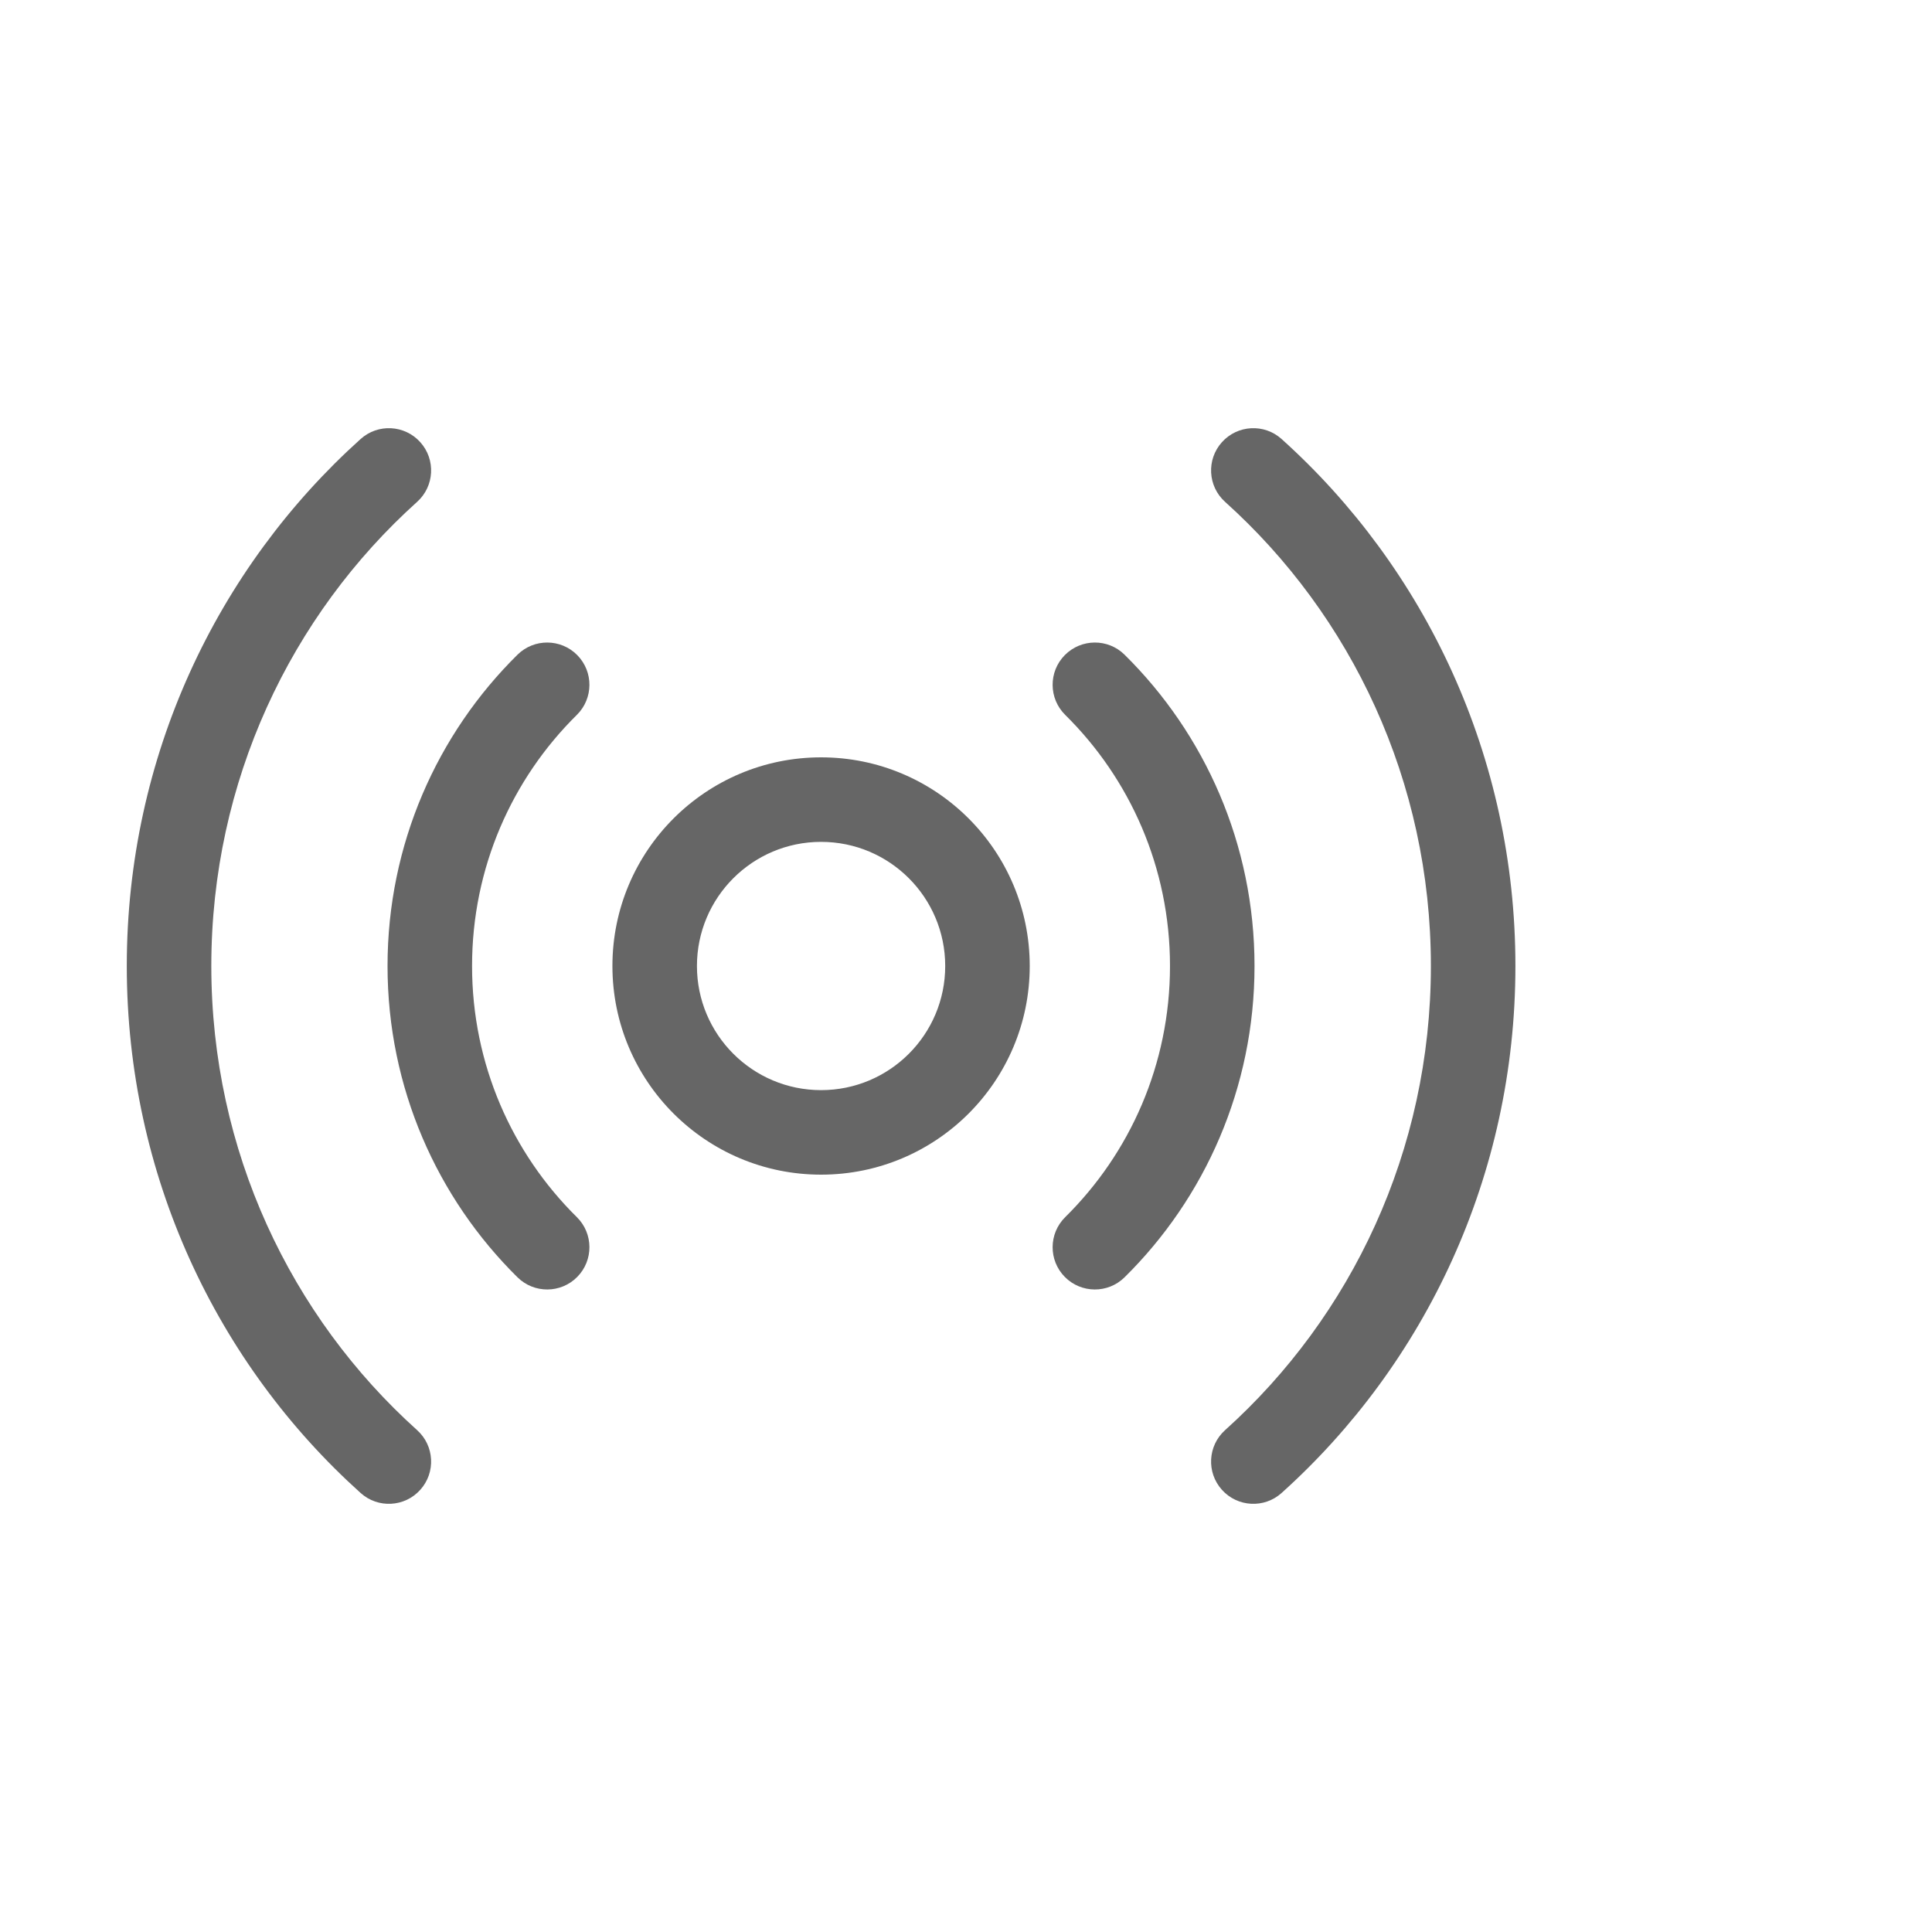
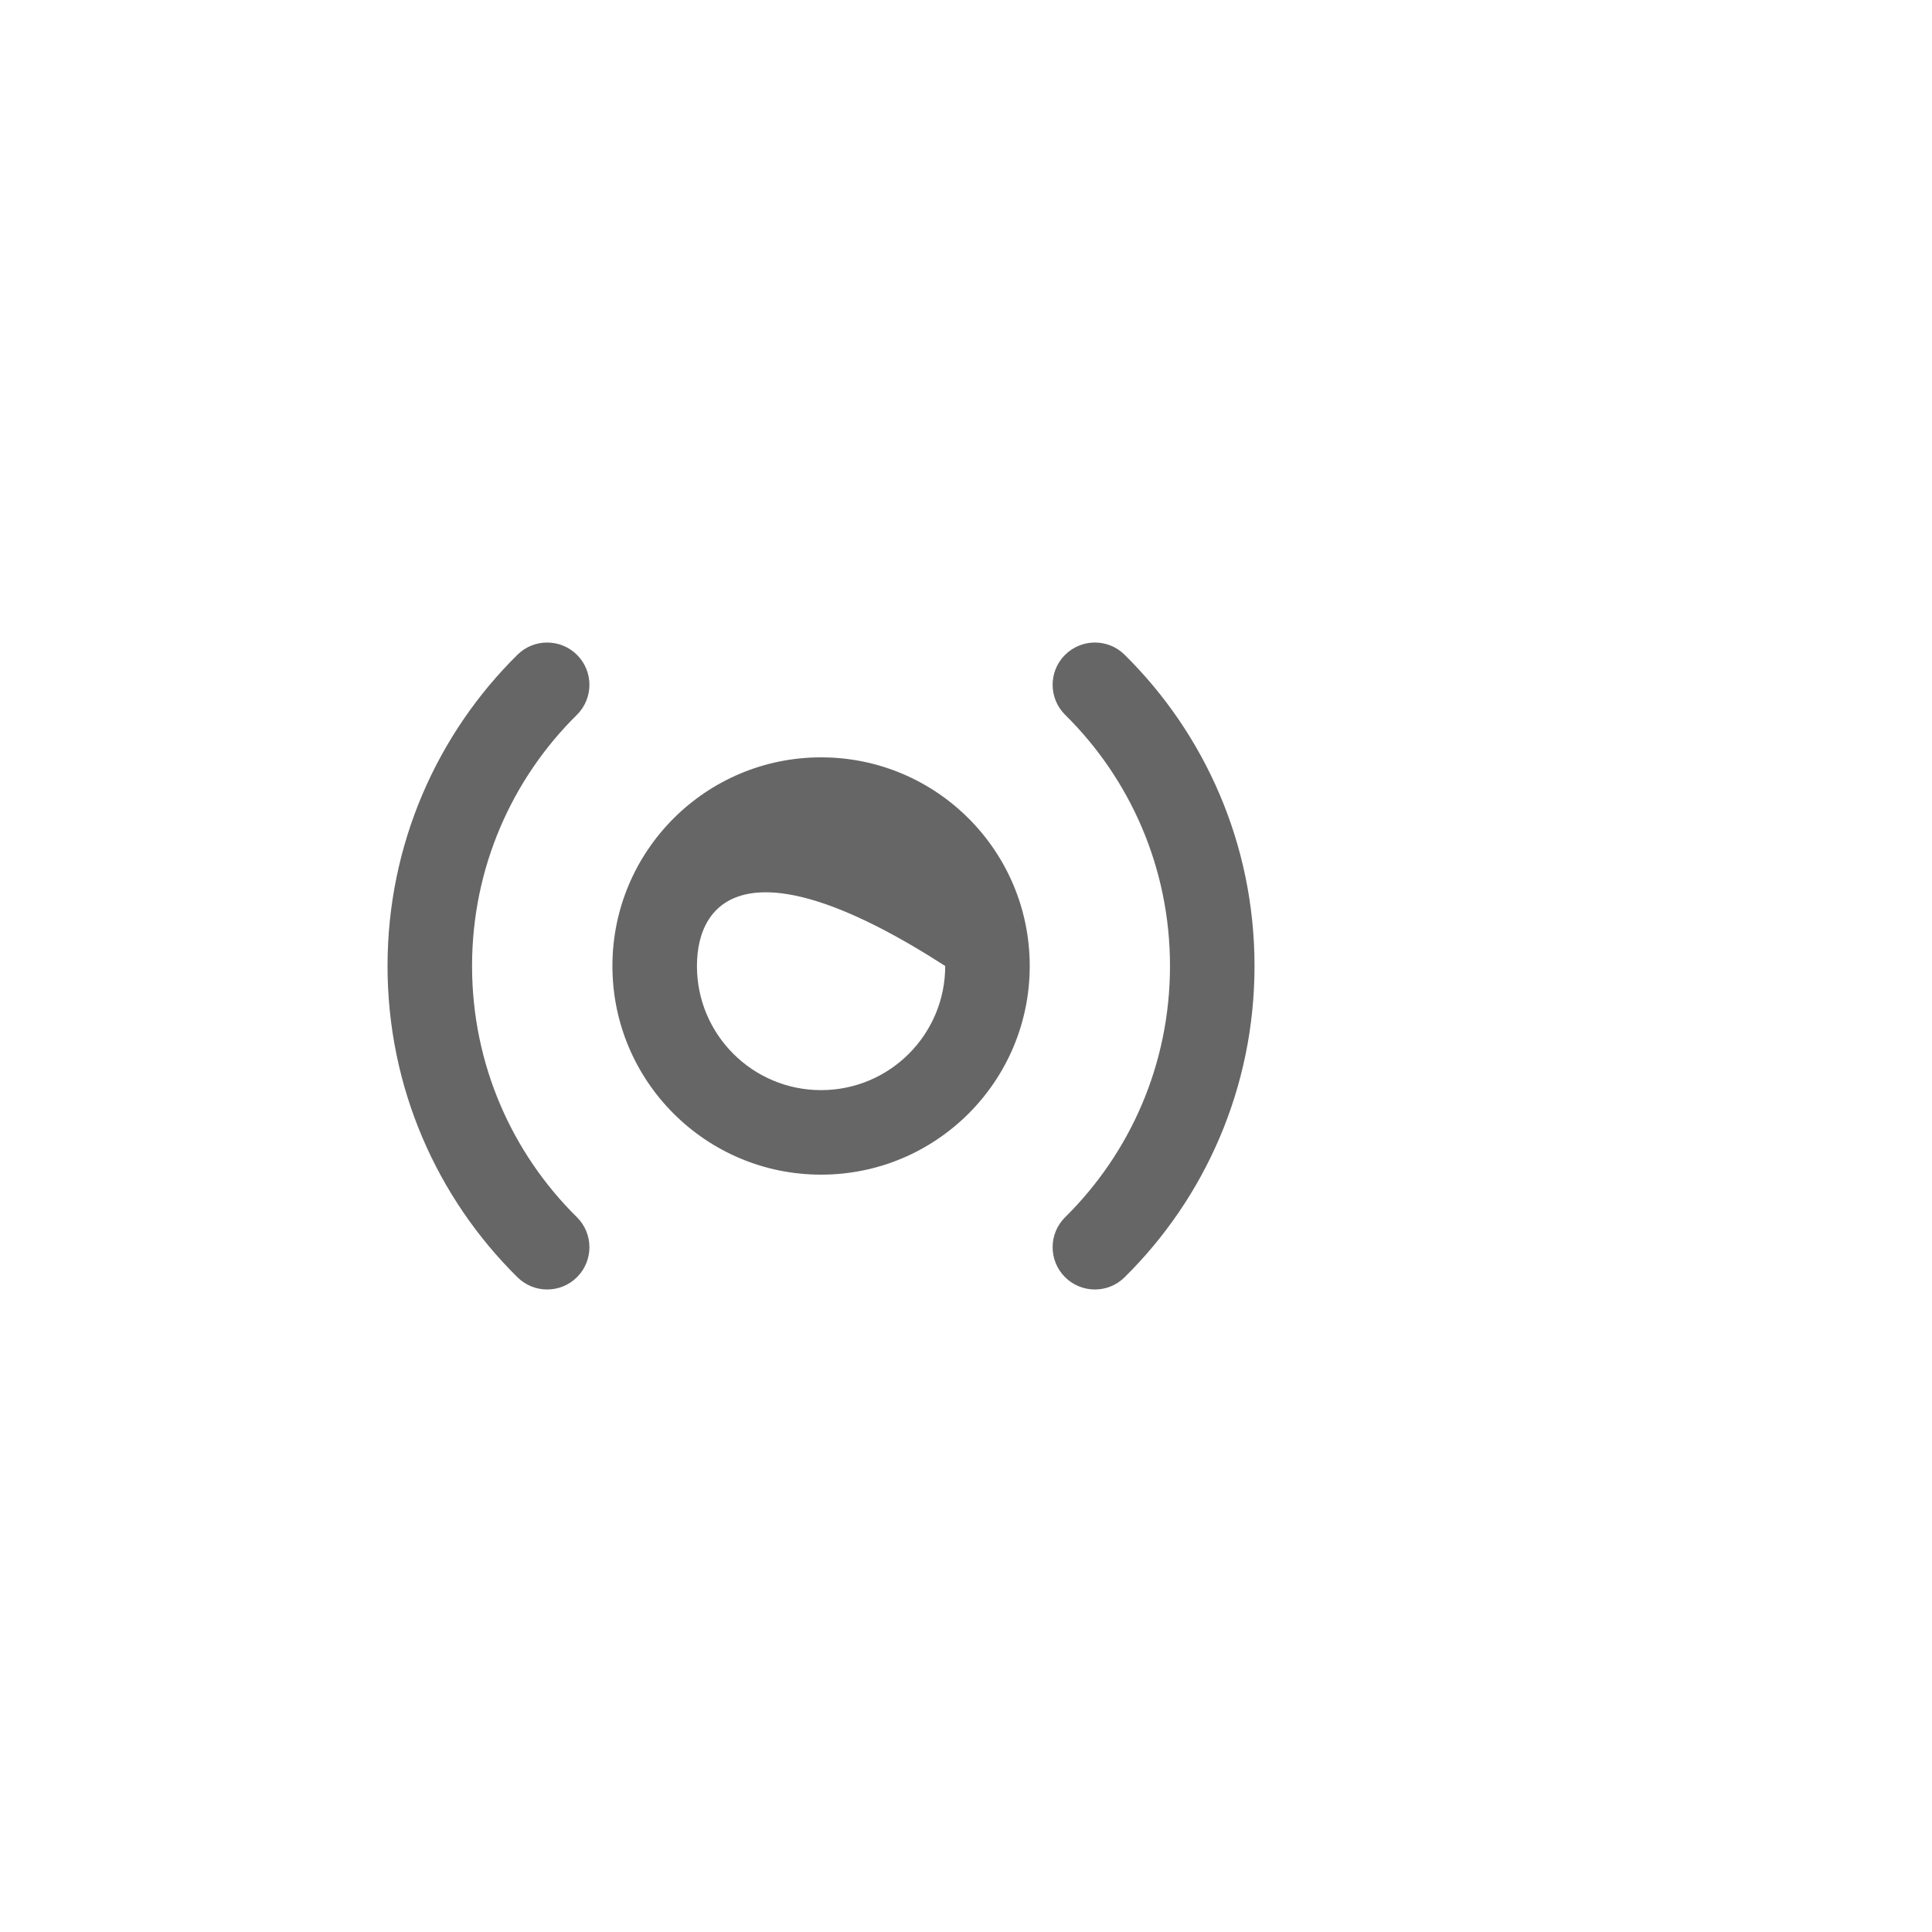
<svg xmlns="http://www.w3.org/2000/svg" width="80" height="80" viewBox="0 0 80 80" fill="none">
-   <path fill-rule="evenodd" clip-rule="evenodd" d="M33.999 45.14C36.838 45.14 39.139 42.839 39.139 40C39.139 37.161 36.838 34.86 33.999 34.86C31.161 34.86 28.859 37.161 28.859 40C28.859 42.839 31.161 45.14 33.999 45.14ZM33.999 48.64C38.771 48.64 42.639 44.772 42.639 40C42.639 35.228 38.771 31.36 33.999 31.36C29.228 31.36 25.359 35.228 25.359 40C25.359 44.772 29.228 48.64 33.999 48.64Z" fill="#666666" />
+   <path fill-rule="evenodd" clip-rule="evenodd" d="M33.999 45.14C36.838 45.14 39.139 42.839 39.139 40C31.161 34.86 28.859 37.161 28.859 40C28.859 42.839 31.161 45.14 33.999 45.14ZM33.999 48.64C38.771 48.64 42.639 44.772 42.639 40C42.639 35.228 38.771 31.36 33.999 31.36C29.228 31.36 25.359 35.228 25.359 40C25.359 44.772 29.228 48.64 33.999 48.64Z" fill="#666666" />
  <path fill-rule="evenodd" clip-rule="evenodd" d="M23.903 27.127C24.581 27.815 24.574 28.923 23.886 29.602C21.208 32.244 19.547 35.924 19.547 40C19.547 44.076 21.208 47.756 23.886 50.399C24.574 51.078 24.581 52.186 23.903 52.874C23.224 53.562 22.116 53.569 21.428 52.89C18.108 49.614 16.047 45.047 16.047 40C16.047 34.954 18.108 30.386 21.428 27.11C22.116 26.431 23.224 26.439 23.903 27.127ZM44.091 27.127C44.77 26.439 45.878 26.431 46.566 27.11C49.886 30.386 51.947 34.954 51.947 40C51.947 45.047 49.886 49.614 46.566 52.89C45.878 53.569 44.77 53.562 44.091 52.874C43.412 52.186 43.42 51.078 44.108 50.399C46.786 47.756 48.447 44.076 48.447 40C48.447 35.924 46.786 32.244 44.108 29.602C43.42 28.923 43.412 27.815 44.091 27.127Z" fill="#666666" />
-   <path fill-rule="evenodd" clip-rule="evenodd" d="M17.403 18.31C18.049 19.028 17.991 20.135 17.272 20.781C12.046 25.481 8.75 32.346 8.75 40C8.75 47.654 12.046 54.519 17.272 59.219C17.991 59.865 18.049 60.972 17.403 61.69C16.757 62.409 15.65 62.468 14.932 61.821C8.992 56.479 5.25 48.679 5.25 40C5.25 31.321 8.992 23.521 14.932 18.179C15.65 17.532 16.757 17.591 17.403 18.31ZM50.597 18.31C51.243 17.591 52.35 17.532 53.068 18.179C59.008 23.521 62.75 31.321 62.75 40C62.75 48.679 59.008 56.479 53.068 61.821C52.35 62.468 51.243 62.409 50.597 61.69C49.951 60.972 50.009 59.865 50.728 59.219C55.954 54.519 59.25 47.654 59.25 40C59.25 32.346 55.954 25.481 50.728 20.781C50.009 20.135 49.951 19.028 50.597 18.31Z" fill="#666666" />
</svg>